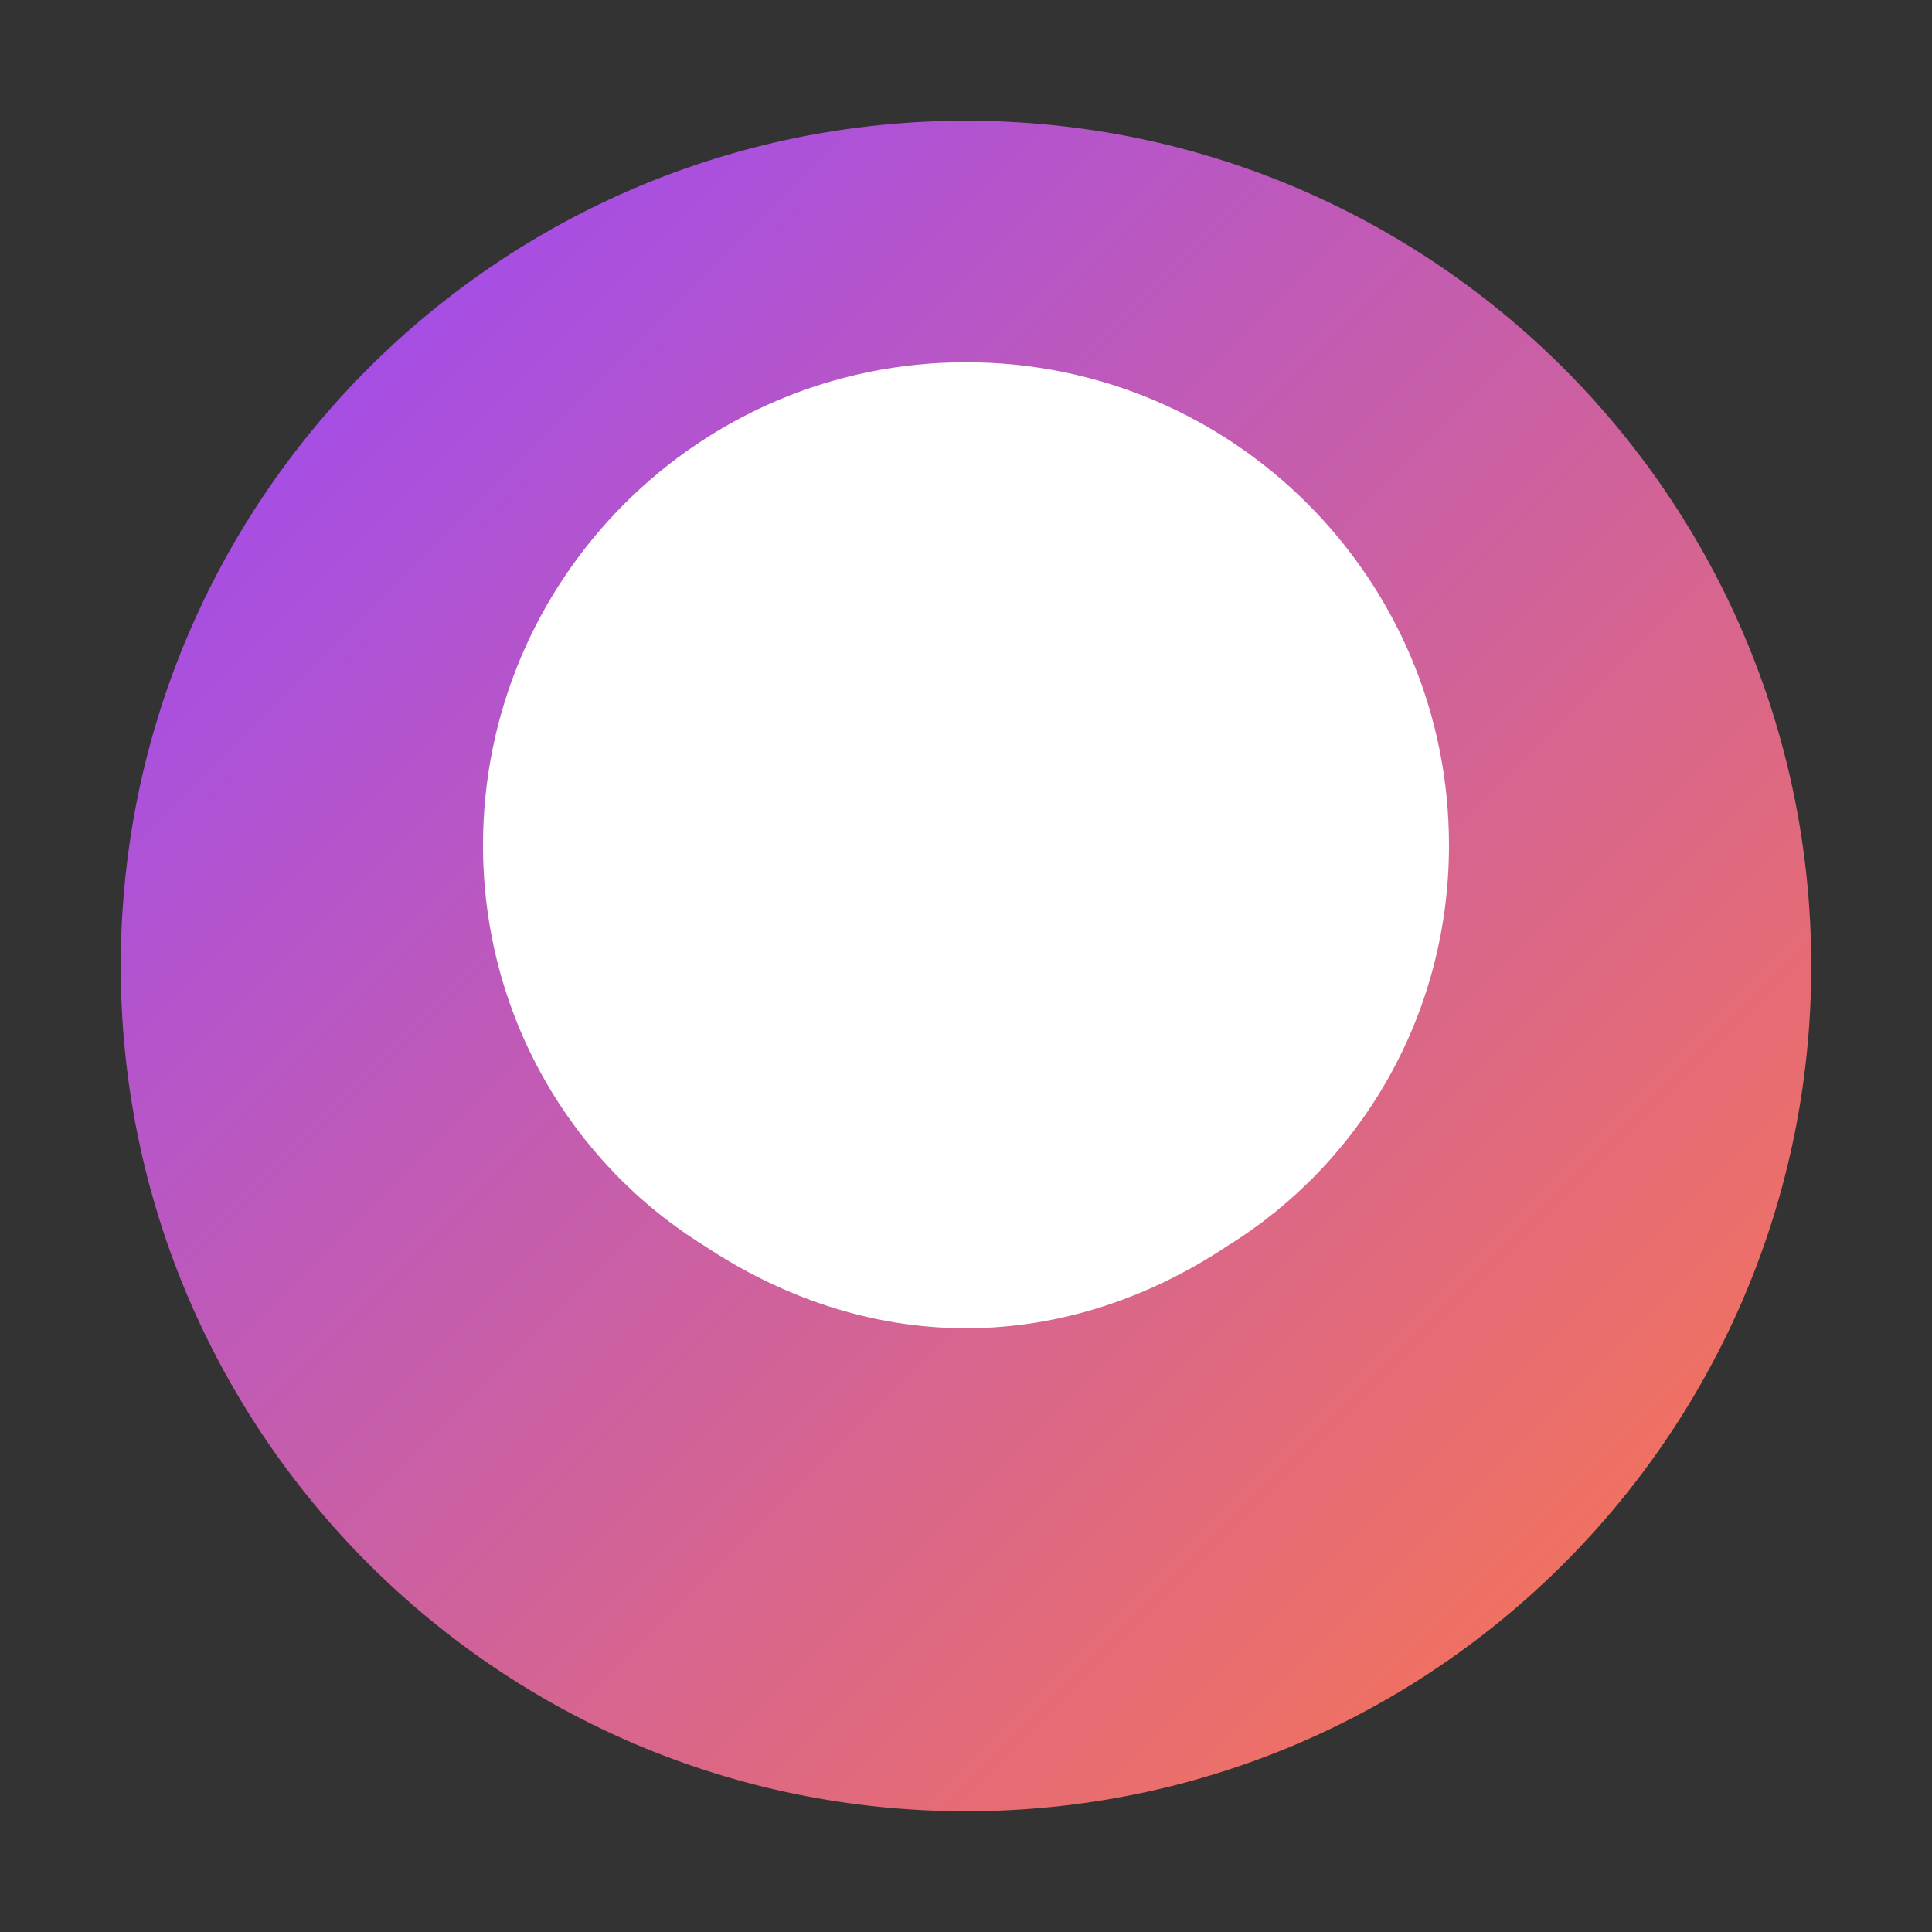
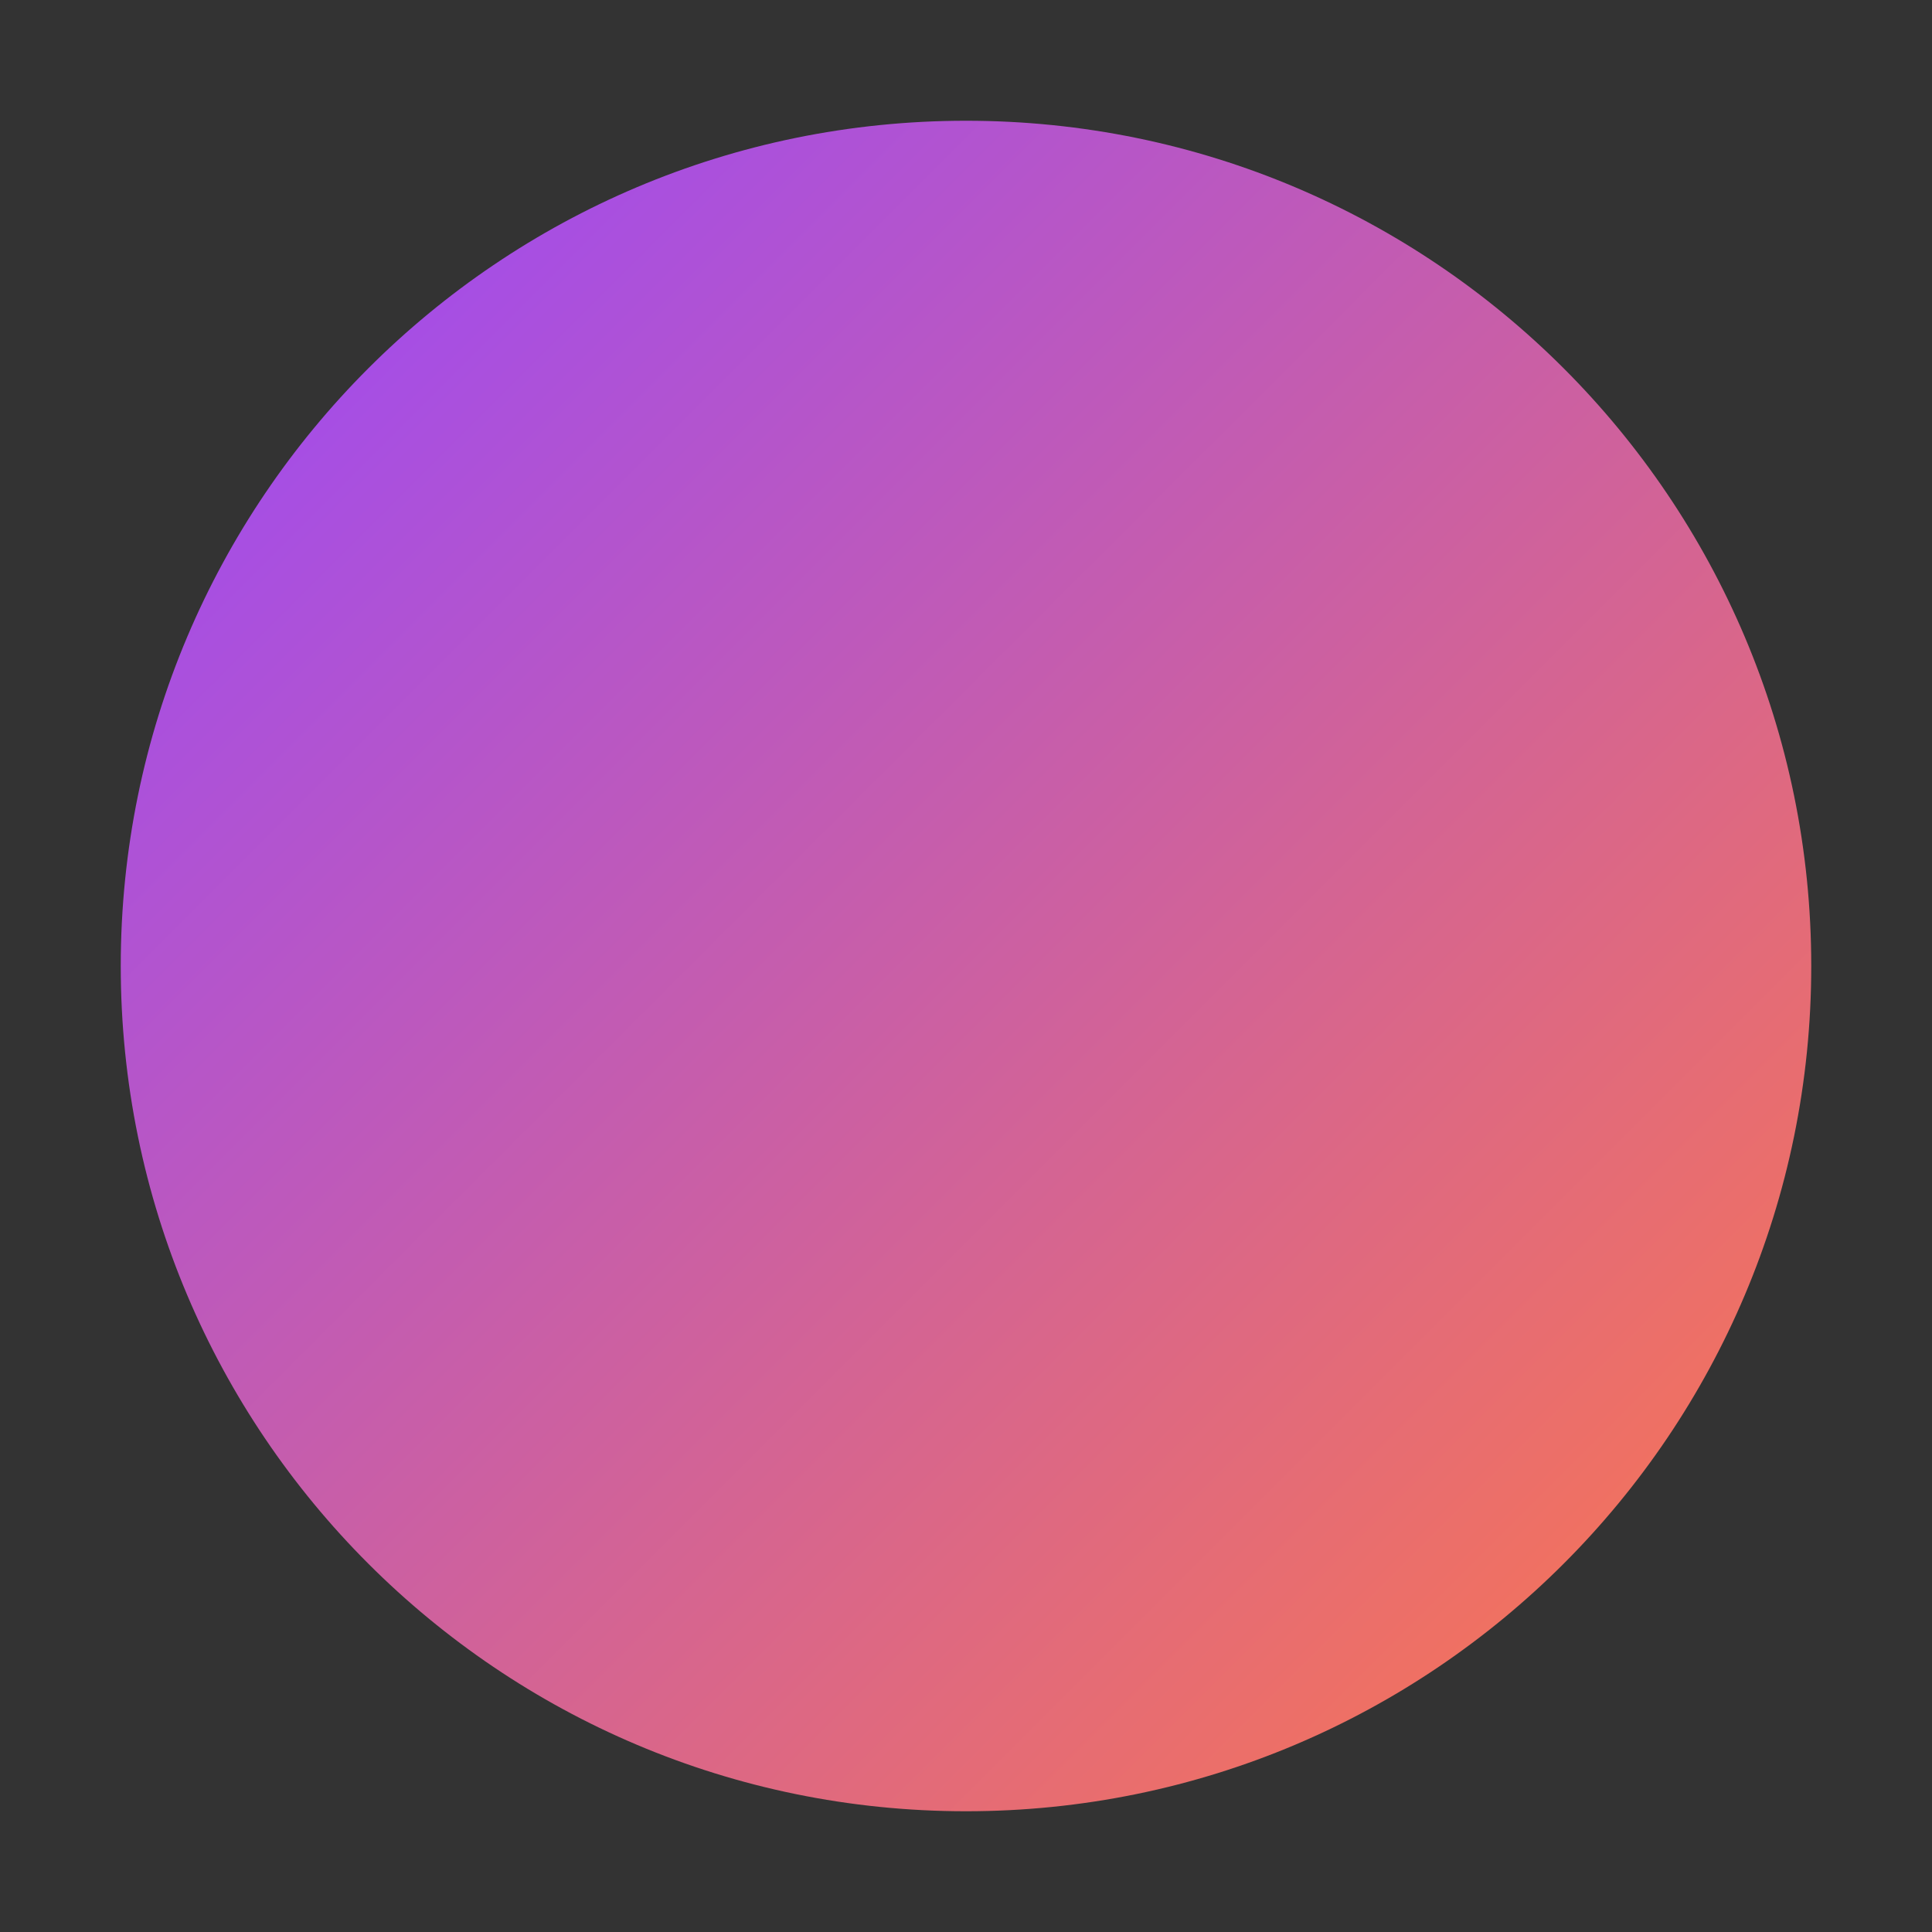
<svg xmlns="http://www.w3.org/2000/svg" width="32" height="32" viewBox="0 0 32 32" fill="none">
  <rect x="0" y="0" width="32" height="32" fill="#333333" stroke="none" />
  <path d="M16 2C8.268 2 2 8.268 2 16C2 23.732 8.268 30 16 30C23.732 30 30 23.732 30 16C30 8.268 23.732 2 16 2Z" fill="url(#paint0_linear)" />
-   <path d="M16 6C11.582 6 8 9.582 8 14C8 16.8 9.45 19.26 11.666 20.634C12.93 21.476 14.41 22 16 22C17.59 22 19.07 21.476 20.334 20.634C22.55 19.26 24 16.8 24 14C24 9.582 20.418 6 16 6Z" fill="white" />
  <defs>
    <linearGradient id="paint0_linear" x1="2" y1="2" x2="30" y2="30" gradientUnits="userSpaceOnUse">
      <stop offset="0%" stop-color="#9747FF" />
      <stop offset="100%" stop-color="#FF7847" />
    </linearGradient>
  </defs>
</svg>